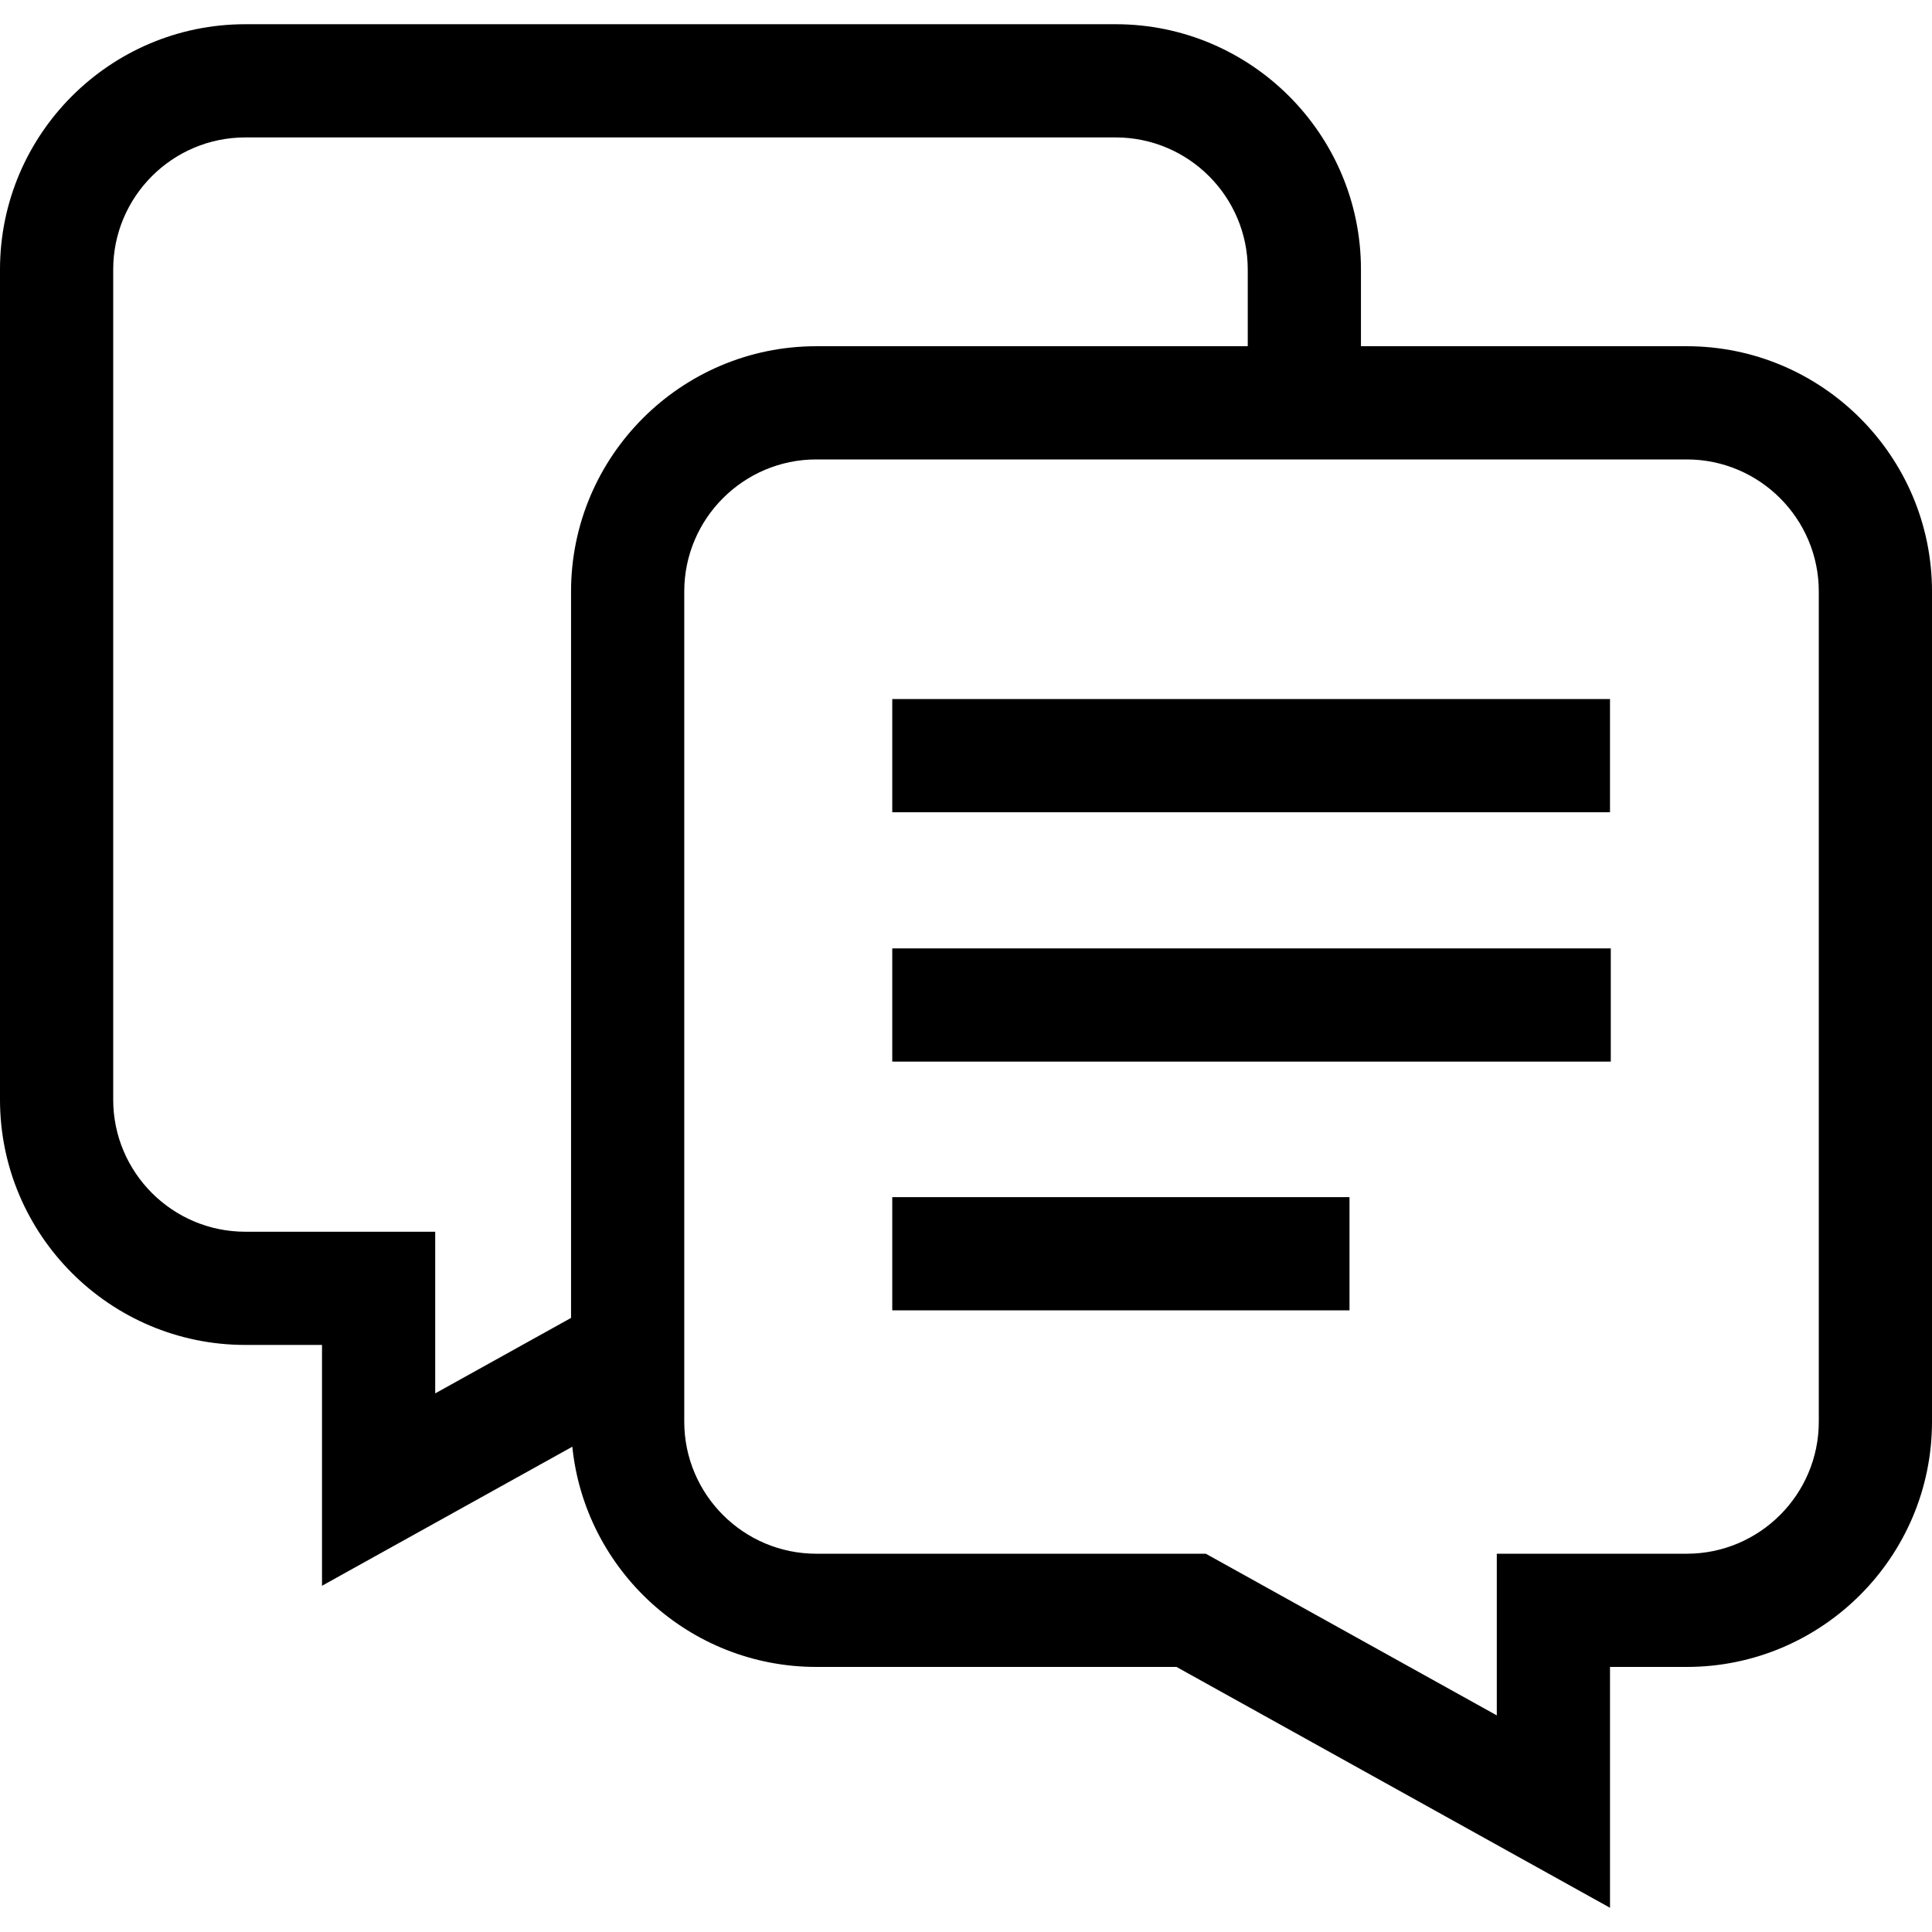
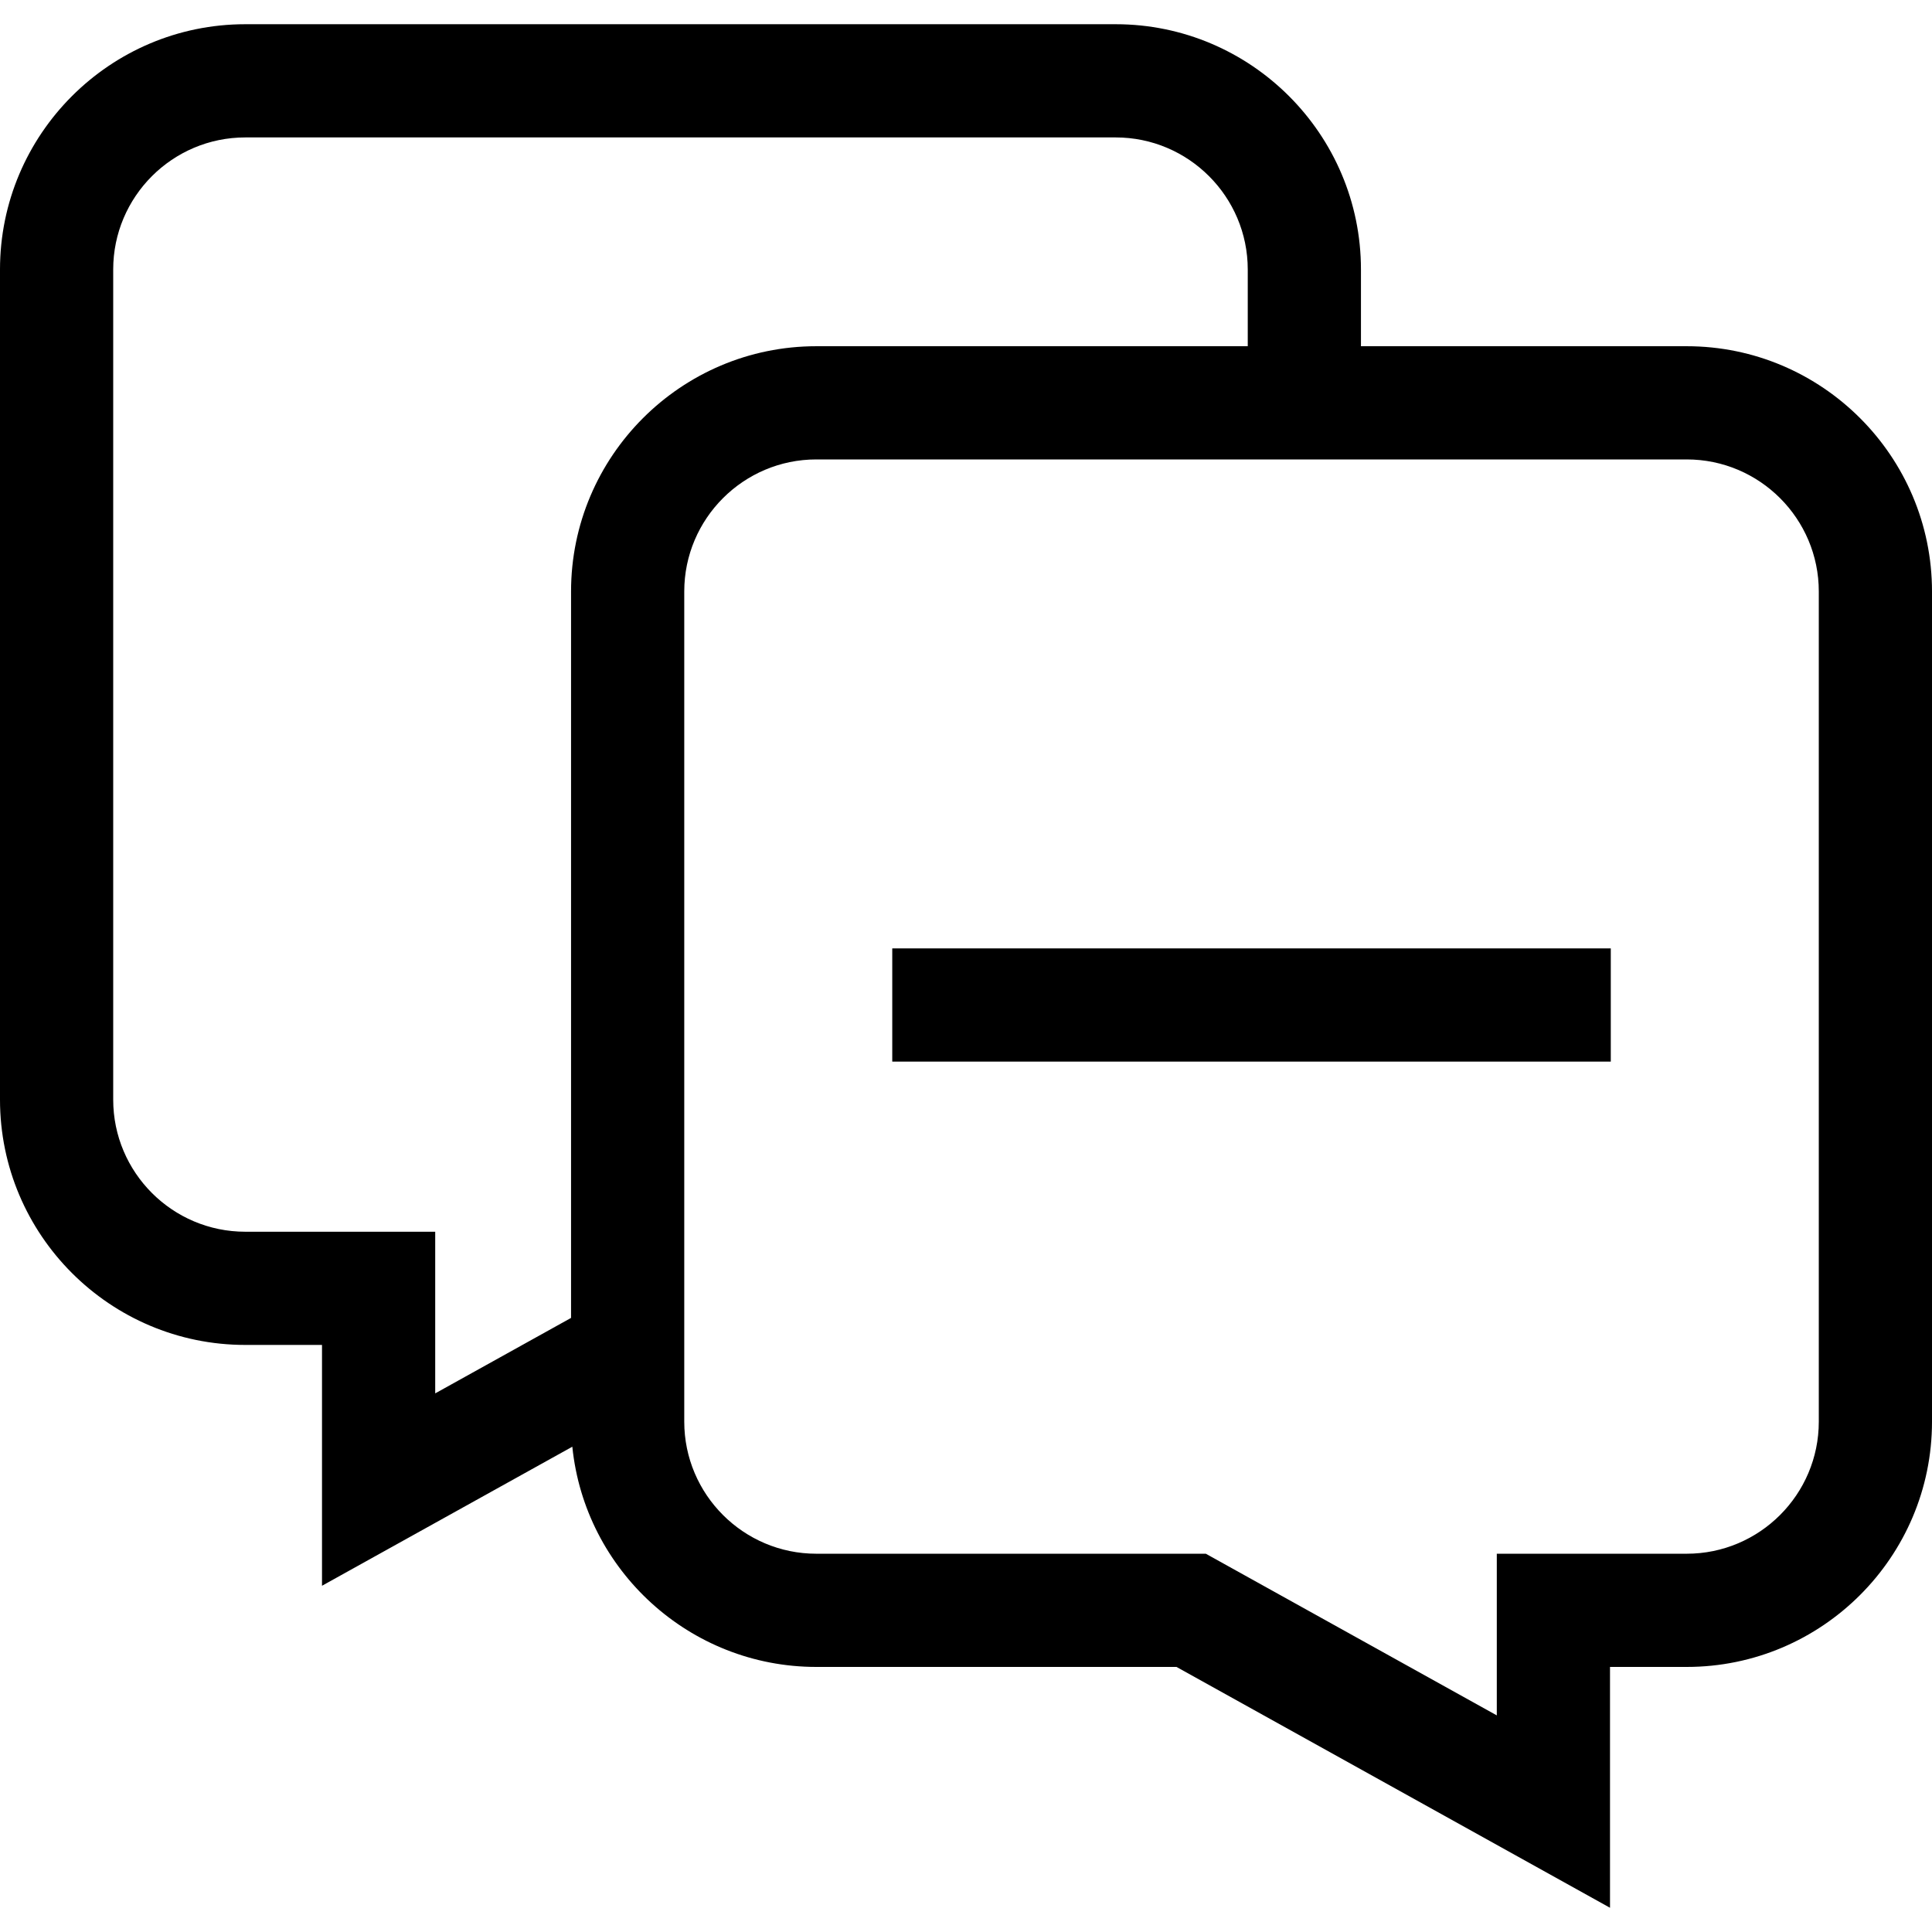
<svg xmlns="http://www.w3.org/2000/svg" id="Capa_1" enable-background="new 0 0 512 512" height="512" viewBox="0 0 512 512" width="512">
  <g>
    <path d="m447 91.754h-86.333v-20.334c0-35.841-29.159-65-65-65h-230.667c-35.841 0-65 29.159-65 65v220.001c0 35.841 29.159 65 65 65h20.334v63.826l66.337-36.853c3.336 32.734 31.063 58.361 64.663 58.361h95.446l114.887 63.826v-63.826h20.333c35.841 0 65-29.159 65-65v-220c0-35.843-29.159-65.001-65-65.001zm35 285c0 19.299-15.701 35-35 35h-50.333v42.841l-77.113-42.841h-103.22c-19.299 0-35-15.701-35-35v-220c0-19.299 15.701-35 35-35h230.666c19.299 0 35 15.701 35 35zm-452-85.333v-220.001c0-19.299 15.701-35 35-35h230.667c19.299 0 35 15.701 35 35v20.333h-114.333c-35.841 0-65 29.159-65 65v192.508l-36 20v-42.84h-50.334c-19.299 0-35-15.701-35-35z" />
    <path d="m236.458 251.335h190.418v30h-190.418z" />
-     <path d="m236.458 317.254h121.175v30h-121.175z" />
-     <path d="m236.458 185.254h190.209v30h-190.209z" />
  </g>
</svg>